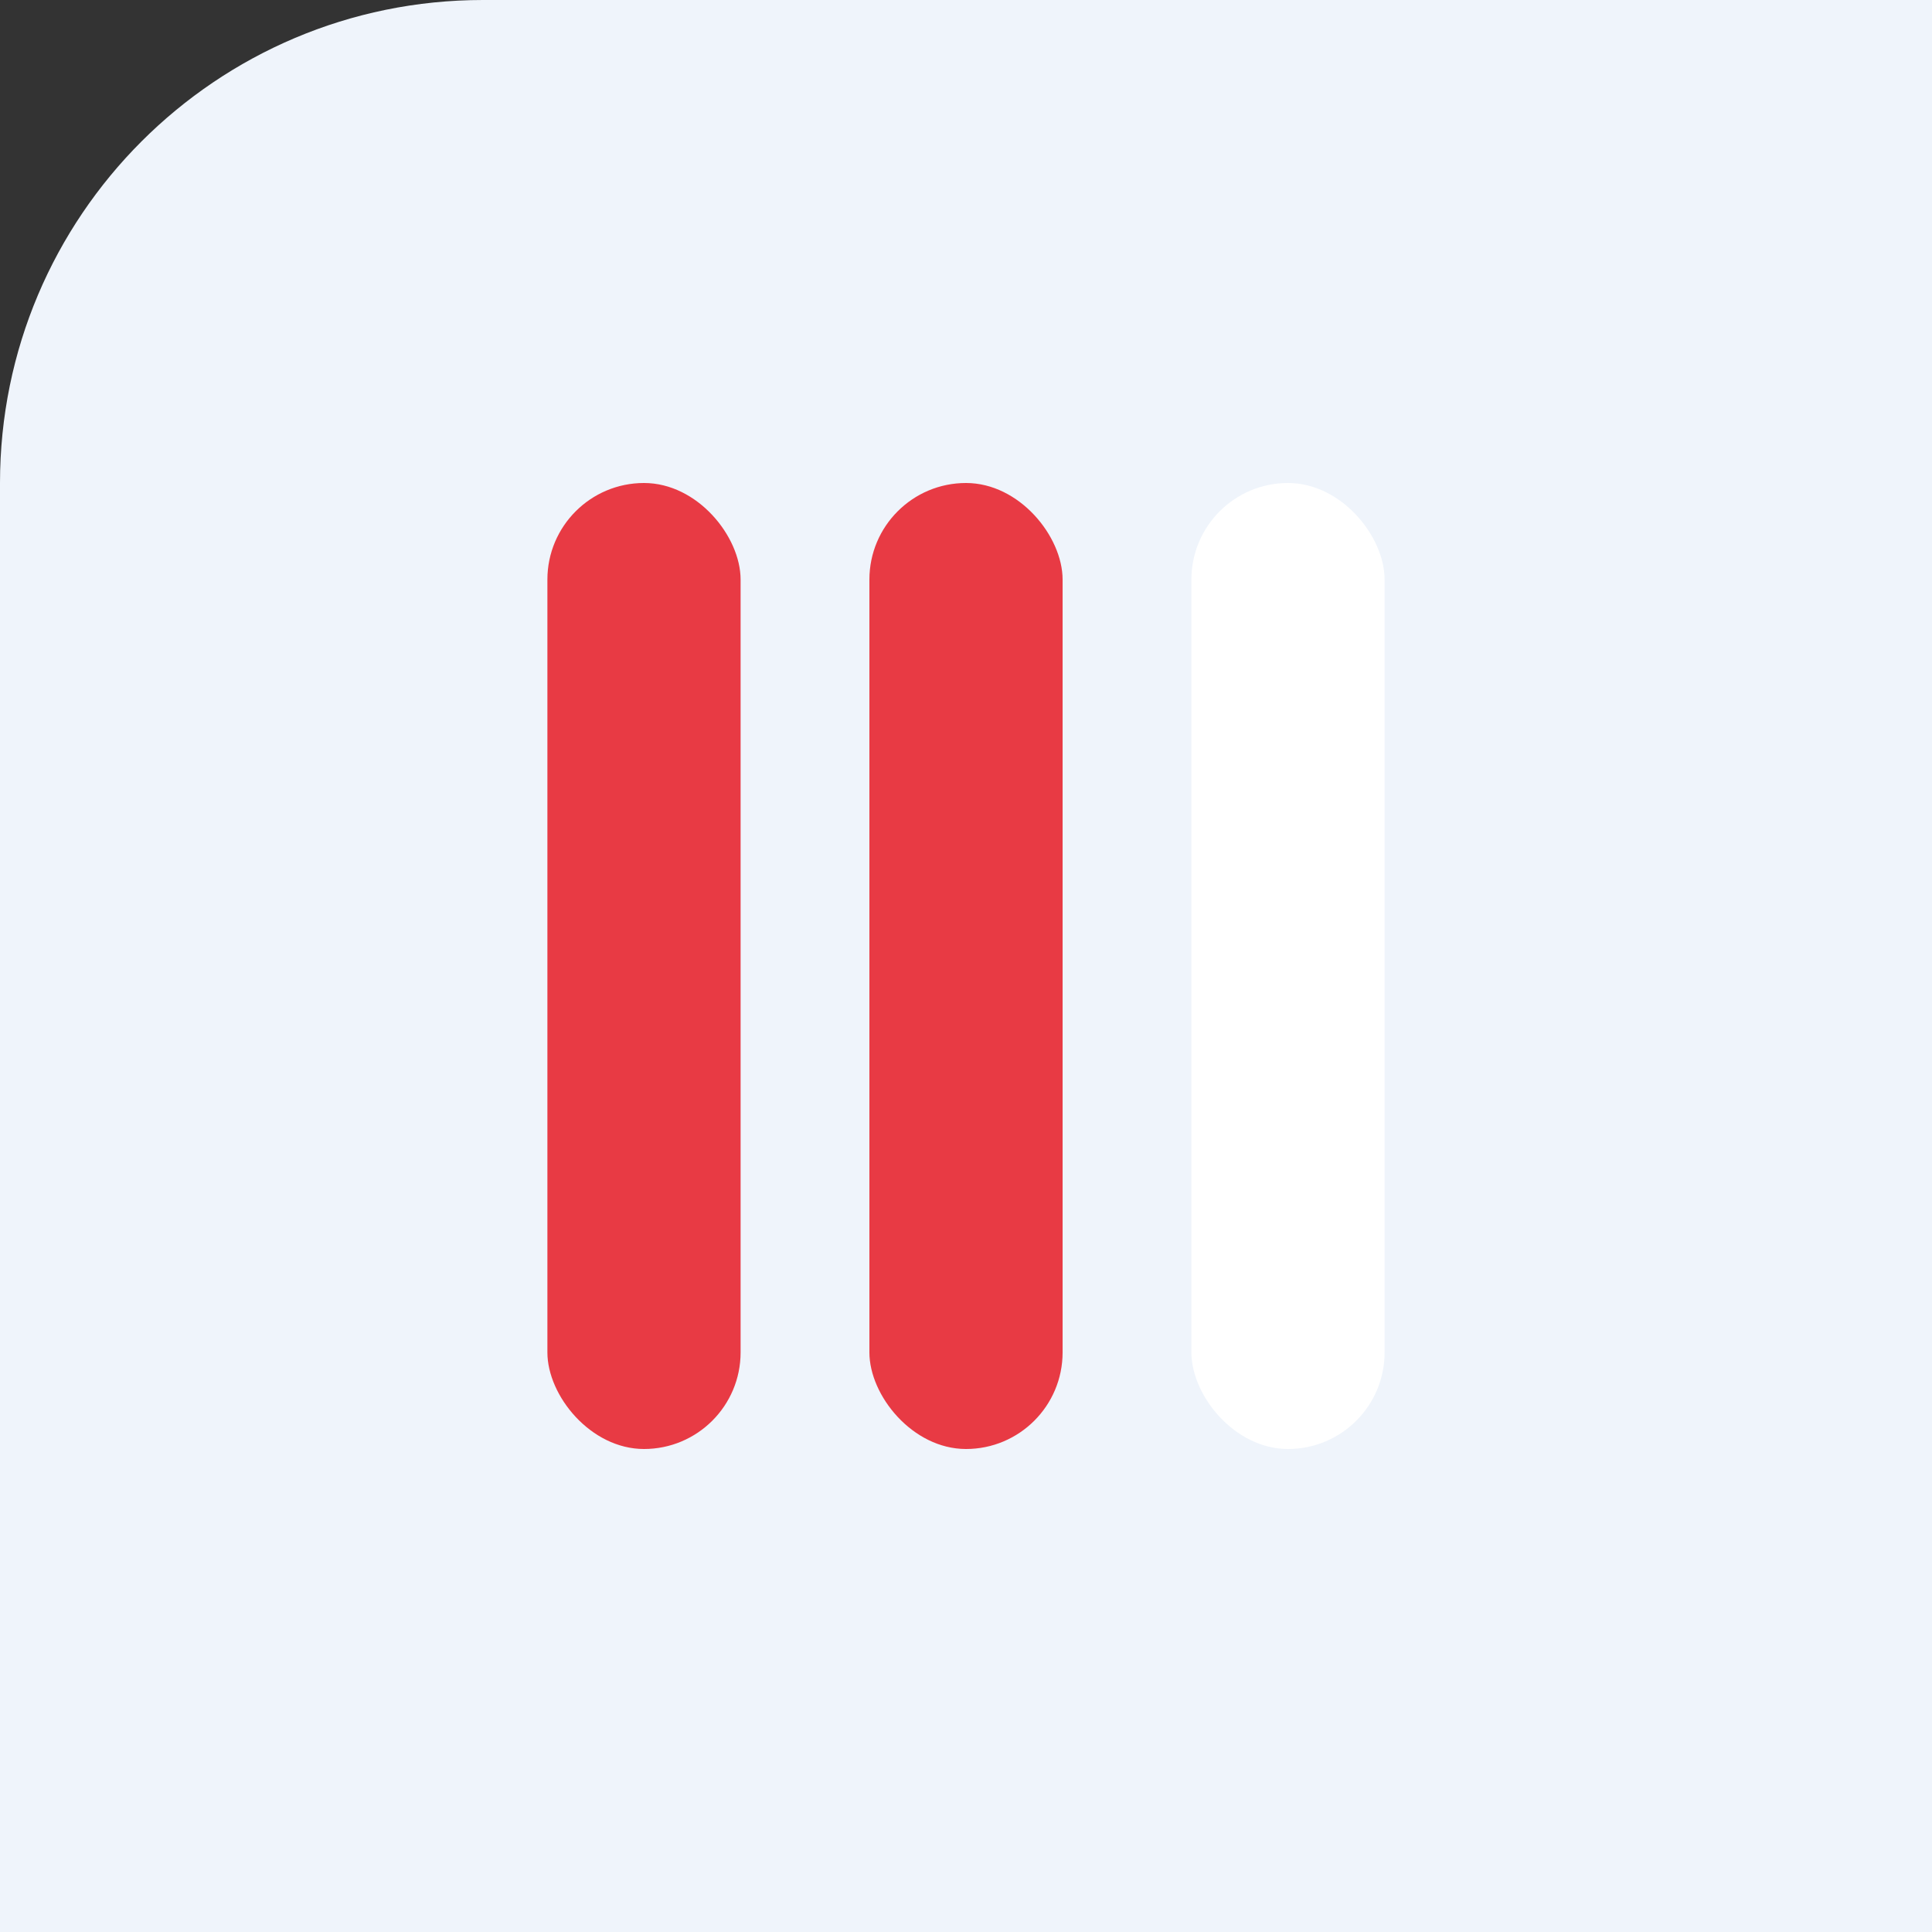
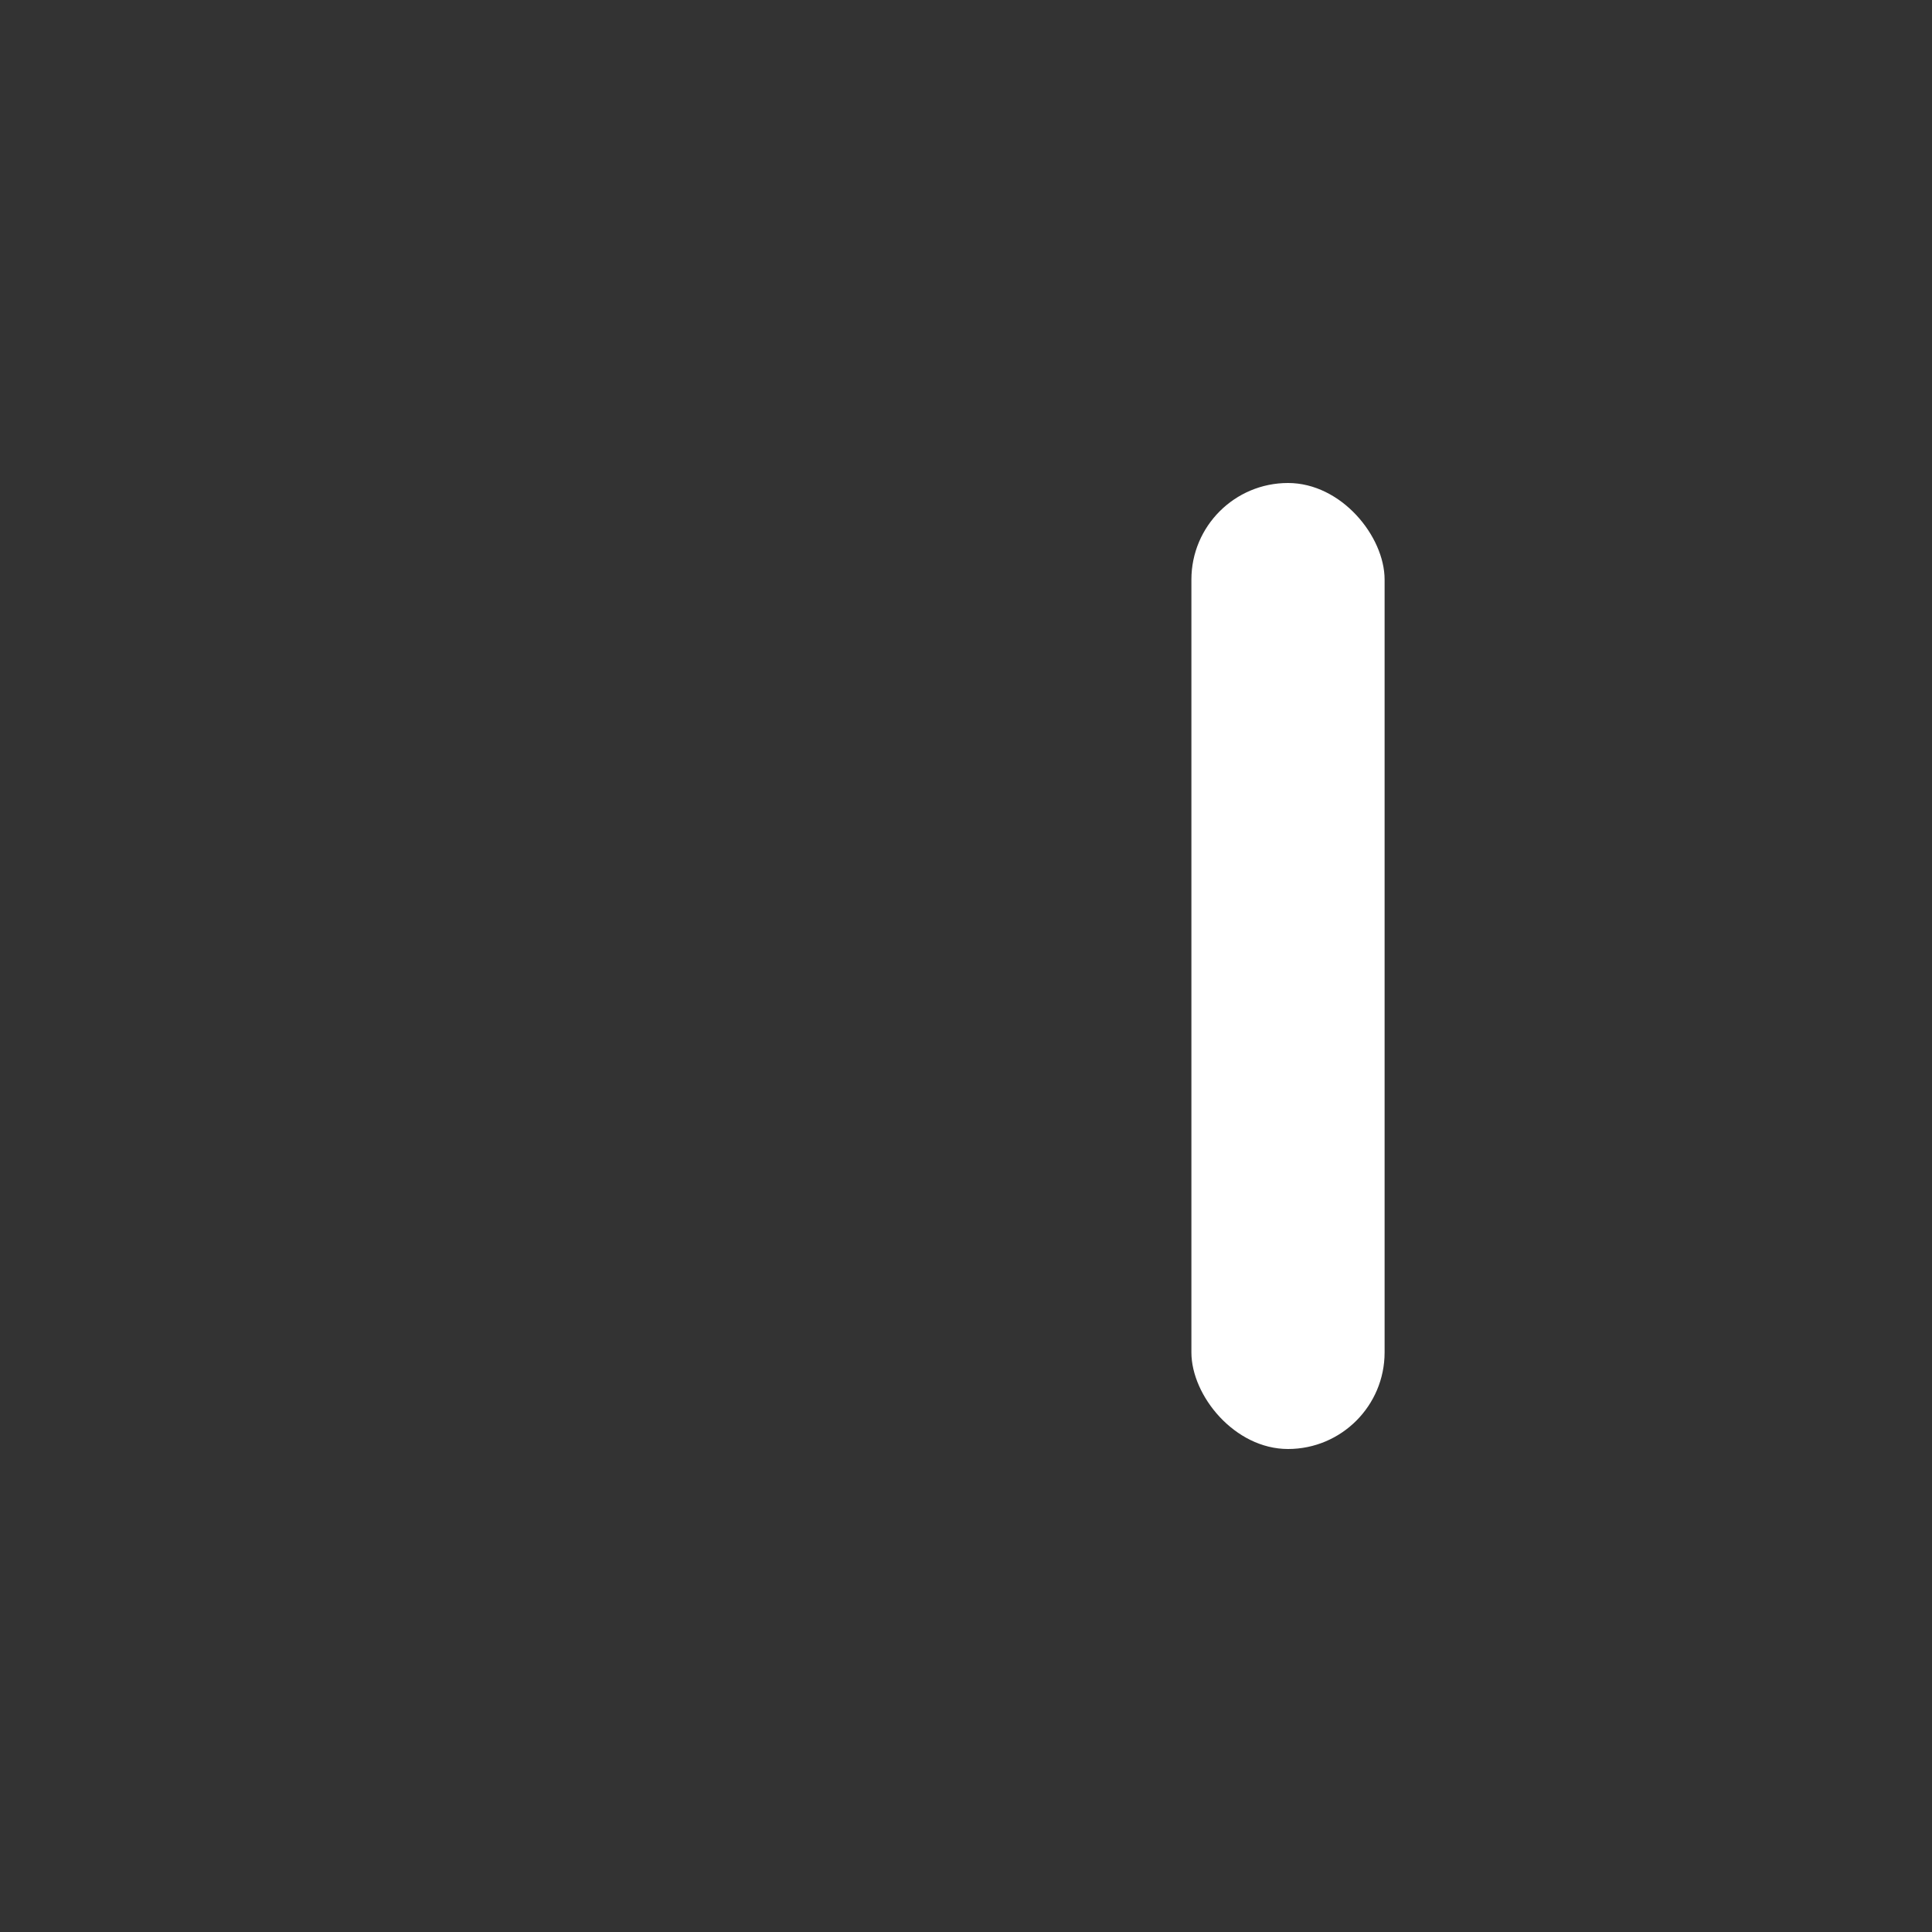
<svg xmlns="http://www.w3.org/2000/svg" width="120" height="120" viewBox="0 0 120 120" fill="none">
  <rect x="0" y="0" width="120" height="120" fill="#333333" stroke="none" />
-   <path d="M6.10352e-05 30C6.10352e-05 13.431 13.431 0 30 0H120V120H6.10352e-05V30Z" fill="#EFF4FB" />
-   <rect x="54" y="30" width="12" height="60" rx="6" fill="#E83A44" />
-   <rect x="34" y="30" width="12" height="60" rx="6" fill="#E83A44" />
  <rect x="74" y="30" width="12" height="60" rx="6" fill="white" />
</svg>